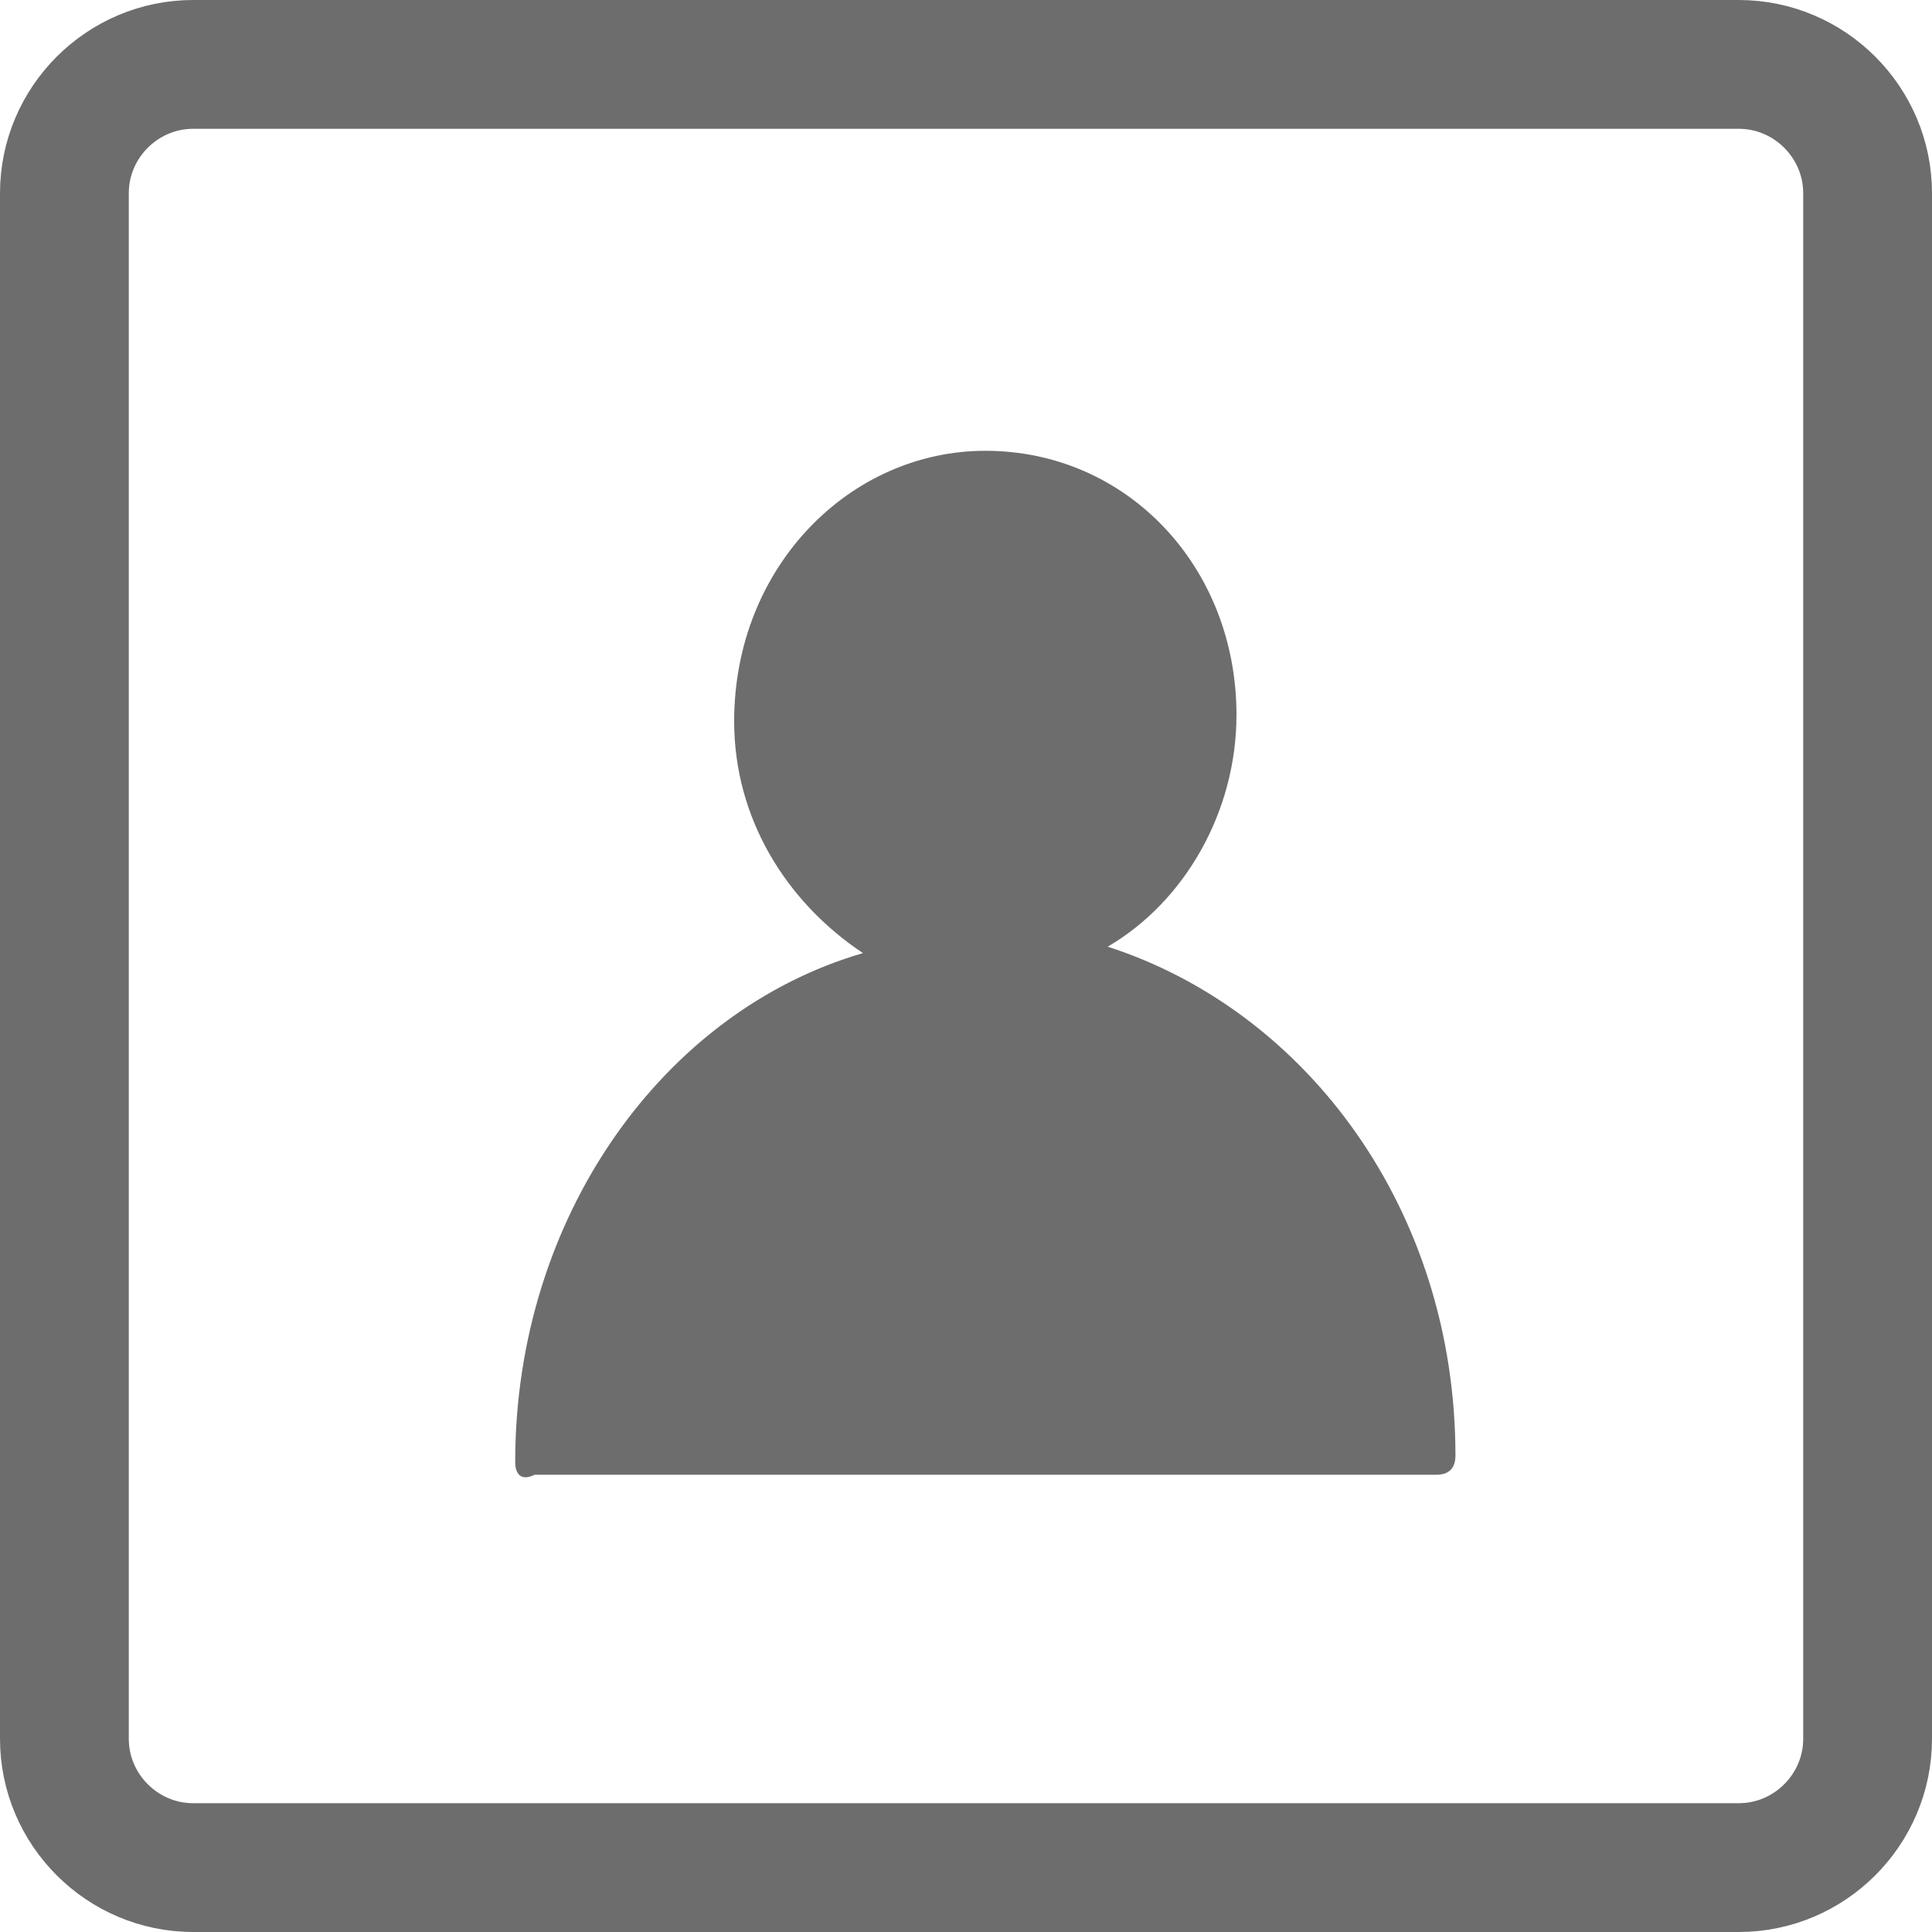
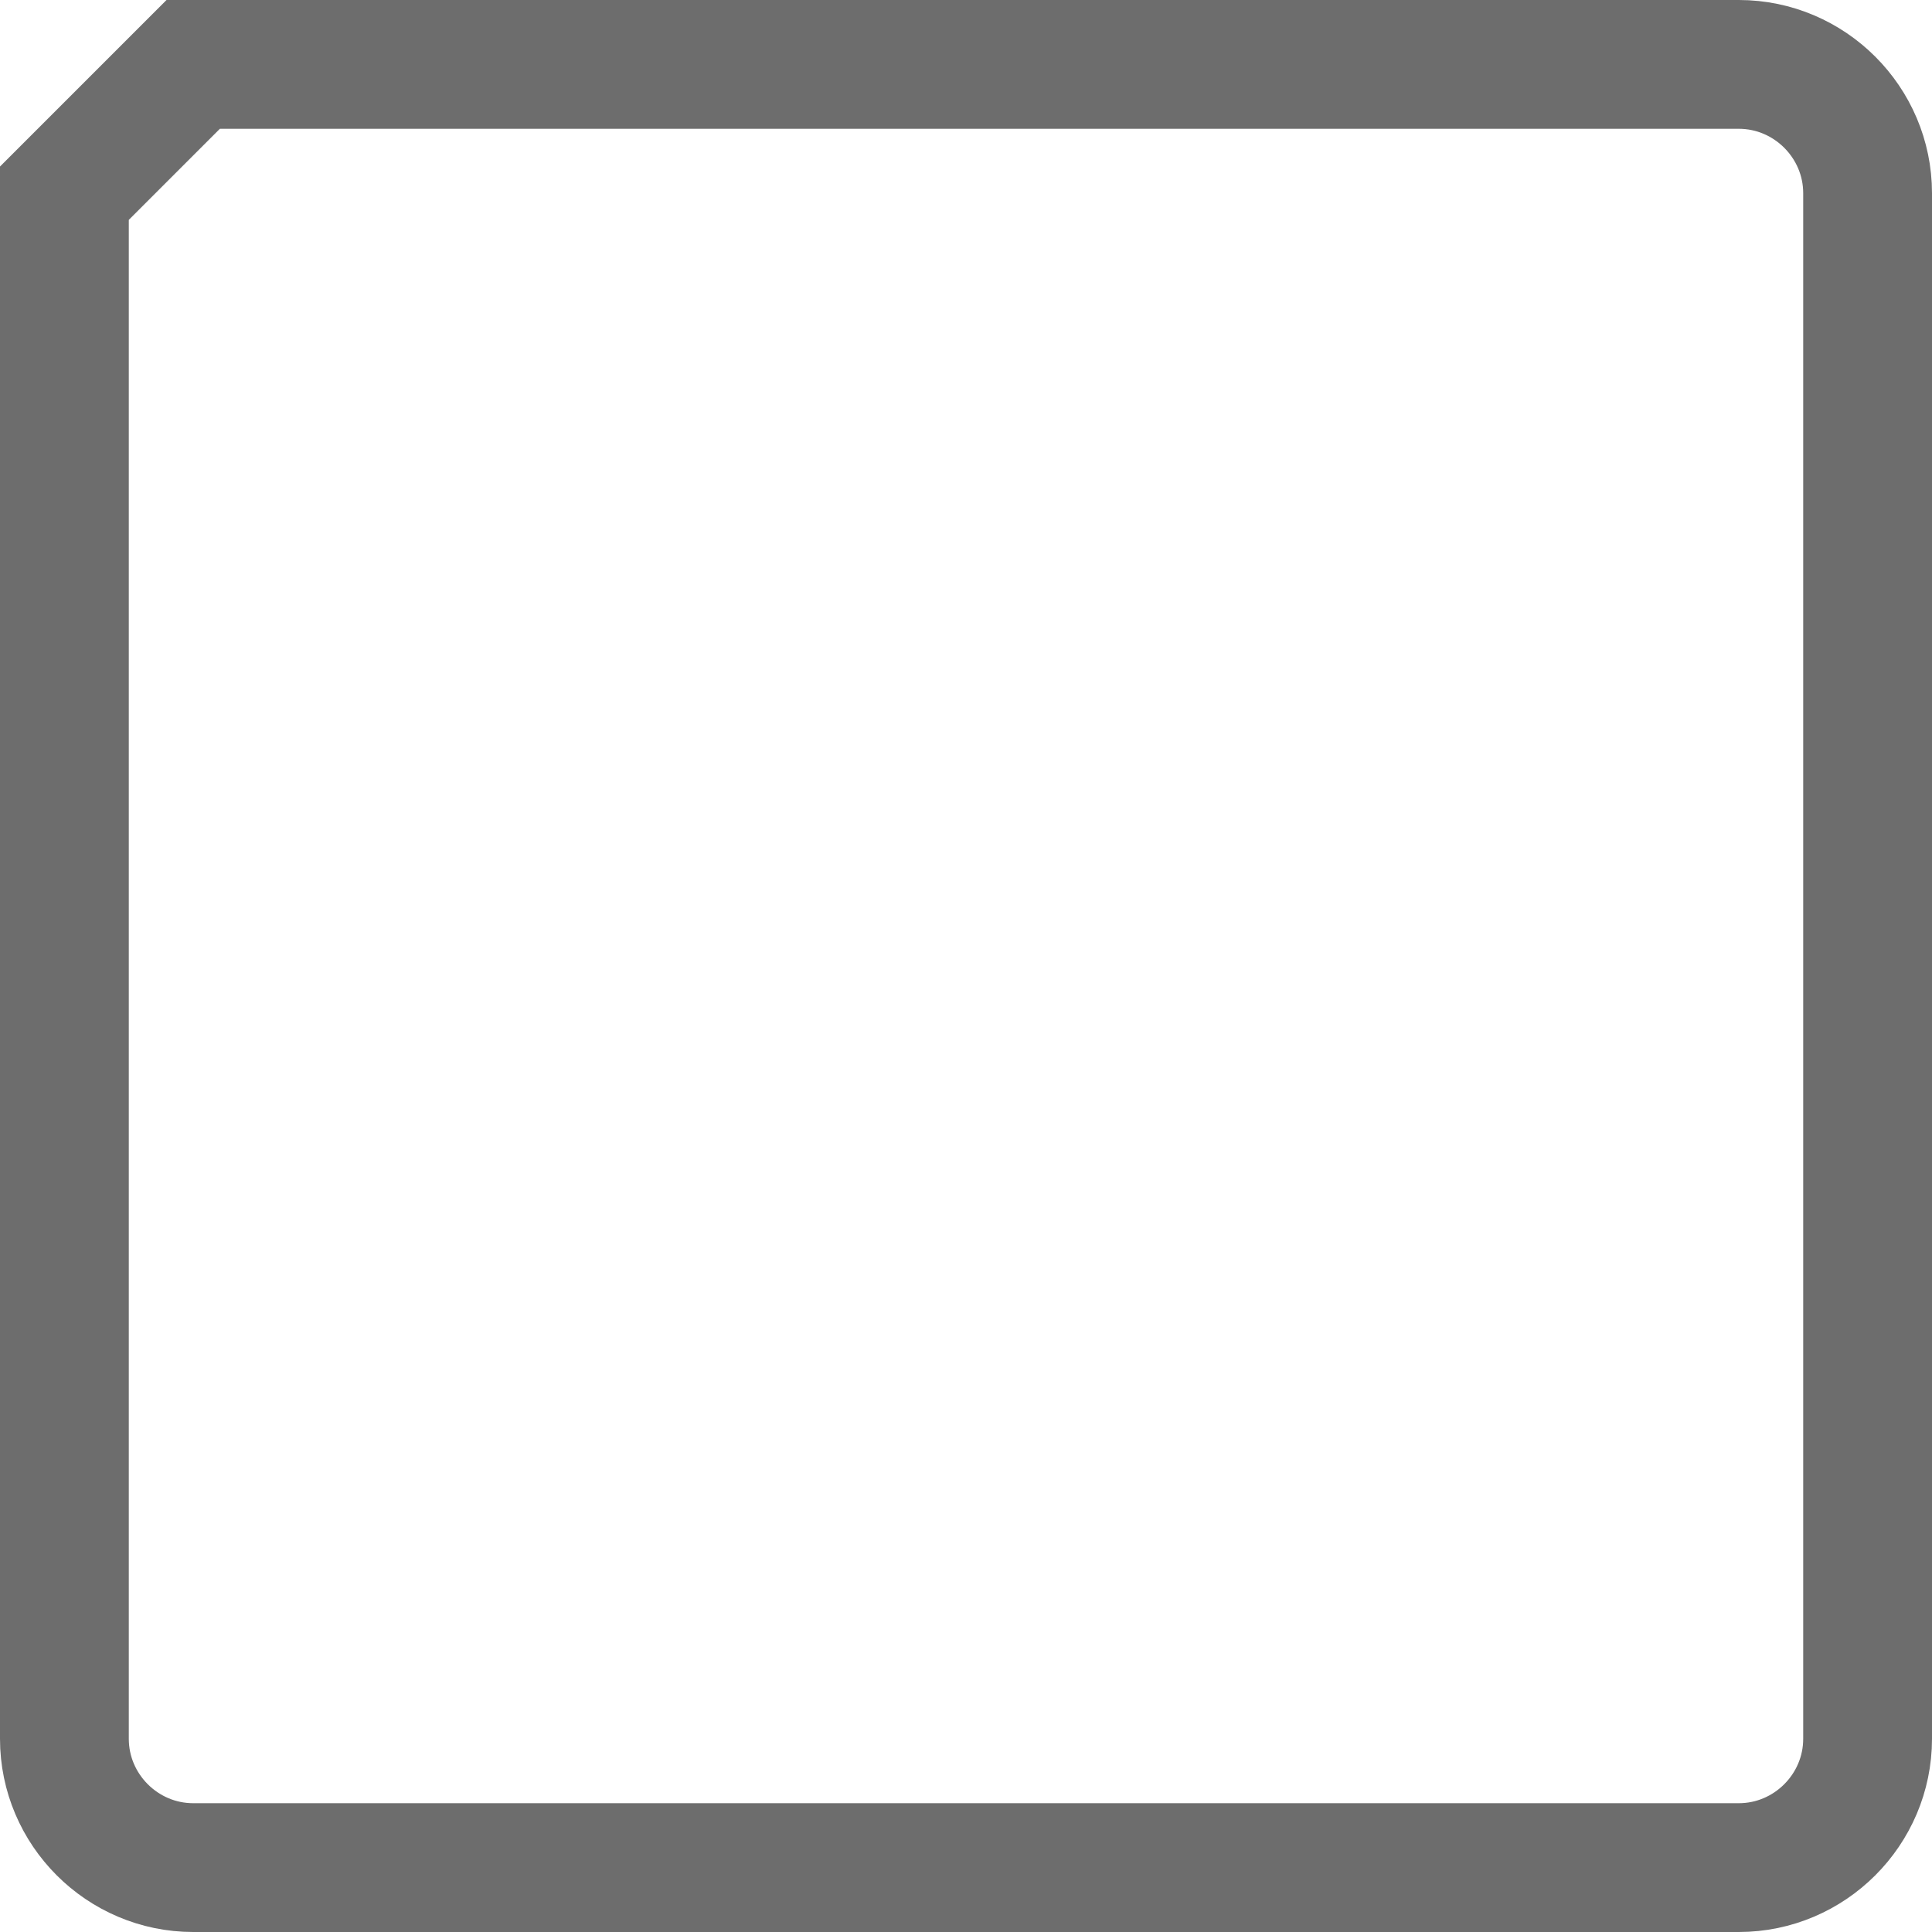
<svg xmlns="http://www.w3.org/2000/svg" version="1.1" id="Layer_1" x="0px" y="0px" viewBox="0 0 30 30" style="enable-background:new 0 0 30 30;" xml:space="preserve">
  <style type="text/css">
	.st0{fill:none;stroke:#6D6D6D;stroke-width:2;}
	.st1{fill:#6D6D6D;}
</style>
  <title>icon-clients</title>
  <desc>Created with Sketch.</desc>
  <g id="XG-Microsite">
    <g id="usg-xg_v4-copy" transform="translate(-275, -1530)">
      <g id="UniFi-XG-Stadium" transform="translate(120, 1280)">
        <g id="Content" transform="translate(0, 111)">
          <g id="Features" transform="translate(0, 139)">
            <g id="Group-39" transform="translate(120, 0)">
              <g id="icon-clients" transform="translate(35, 0)">
                <g>
-                   <path id="Rectangle-13" class="st0" d="M3,1h24c1.1,0,2,0.9,2,2v24c0,1.1-0.9,2-2,2H3c-1.1,0-2-0.9-2-2V3C1,1.9,1.9,1,3,1z" />
-                   <path id="Shape" class="st1" d="M15.3,7c2.2,0,3.9,1.8,3.9,4.1c0,1.5-0.8,2.9-2,3.6c3.1,1,5.4,4.1,5.4,7.9l0,0l0,0          c0,0.2-0.1,0.3-0.3,0.3h-14v0C8.1,23,8,22.9,8,22.7l0,0c0-3.8,2.3-7,5.4-7.9c-1.2-0.8-2-2.1-2-3.6C11.4,8.8,13.2,7,15.3,7z" />
+                   <path id="Rectangle-13" class="st0" d="M3,1h24c1.1,0,2,0.9,2,2v24c0,1.1-0.9,2-2,2H3c-1.1,0-2-0.9-2-2V3z" />
                </g>
              </g>
            </g>
          </g>
        </g>
      </g>
    </g>
  </g>
</svg>